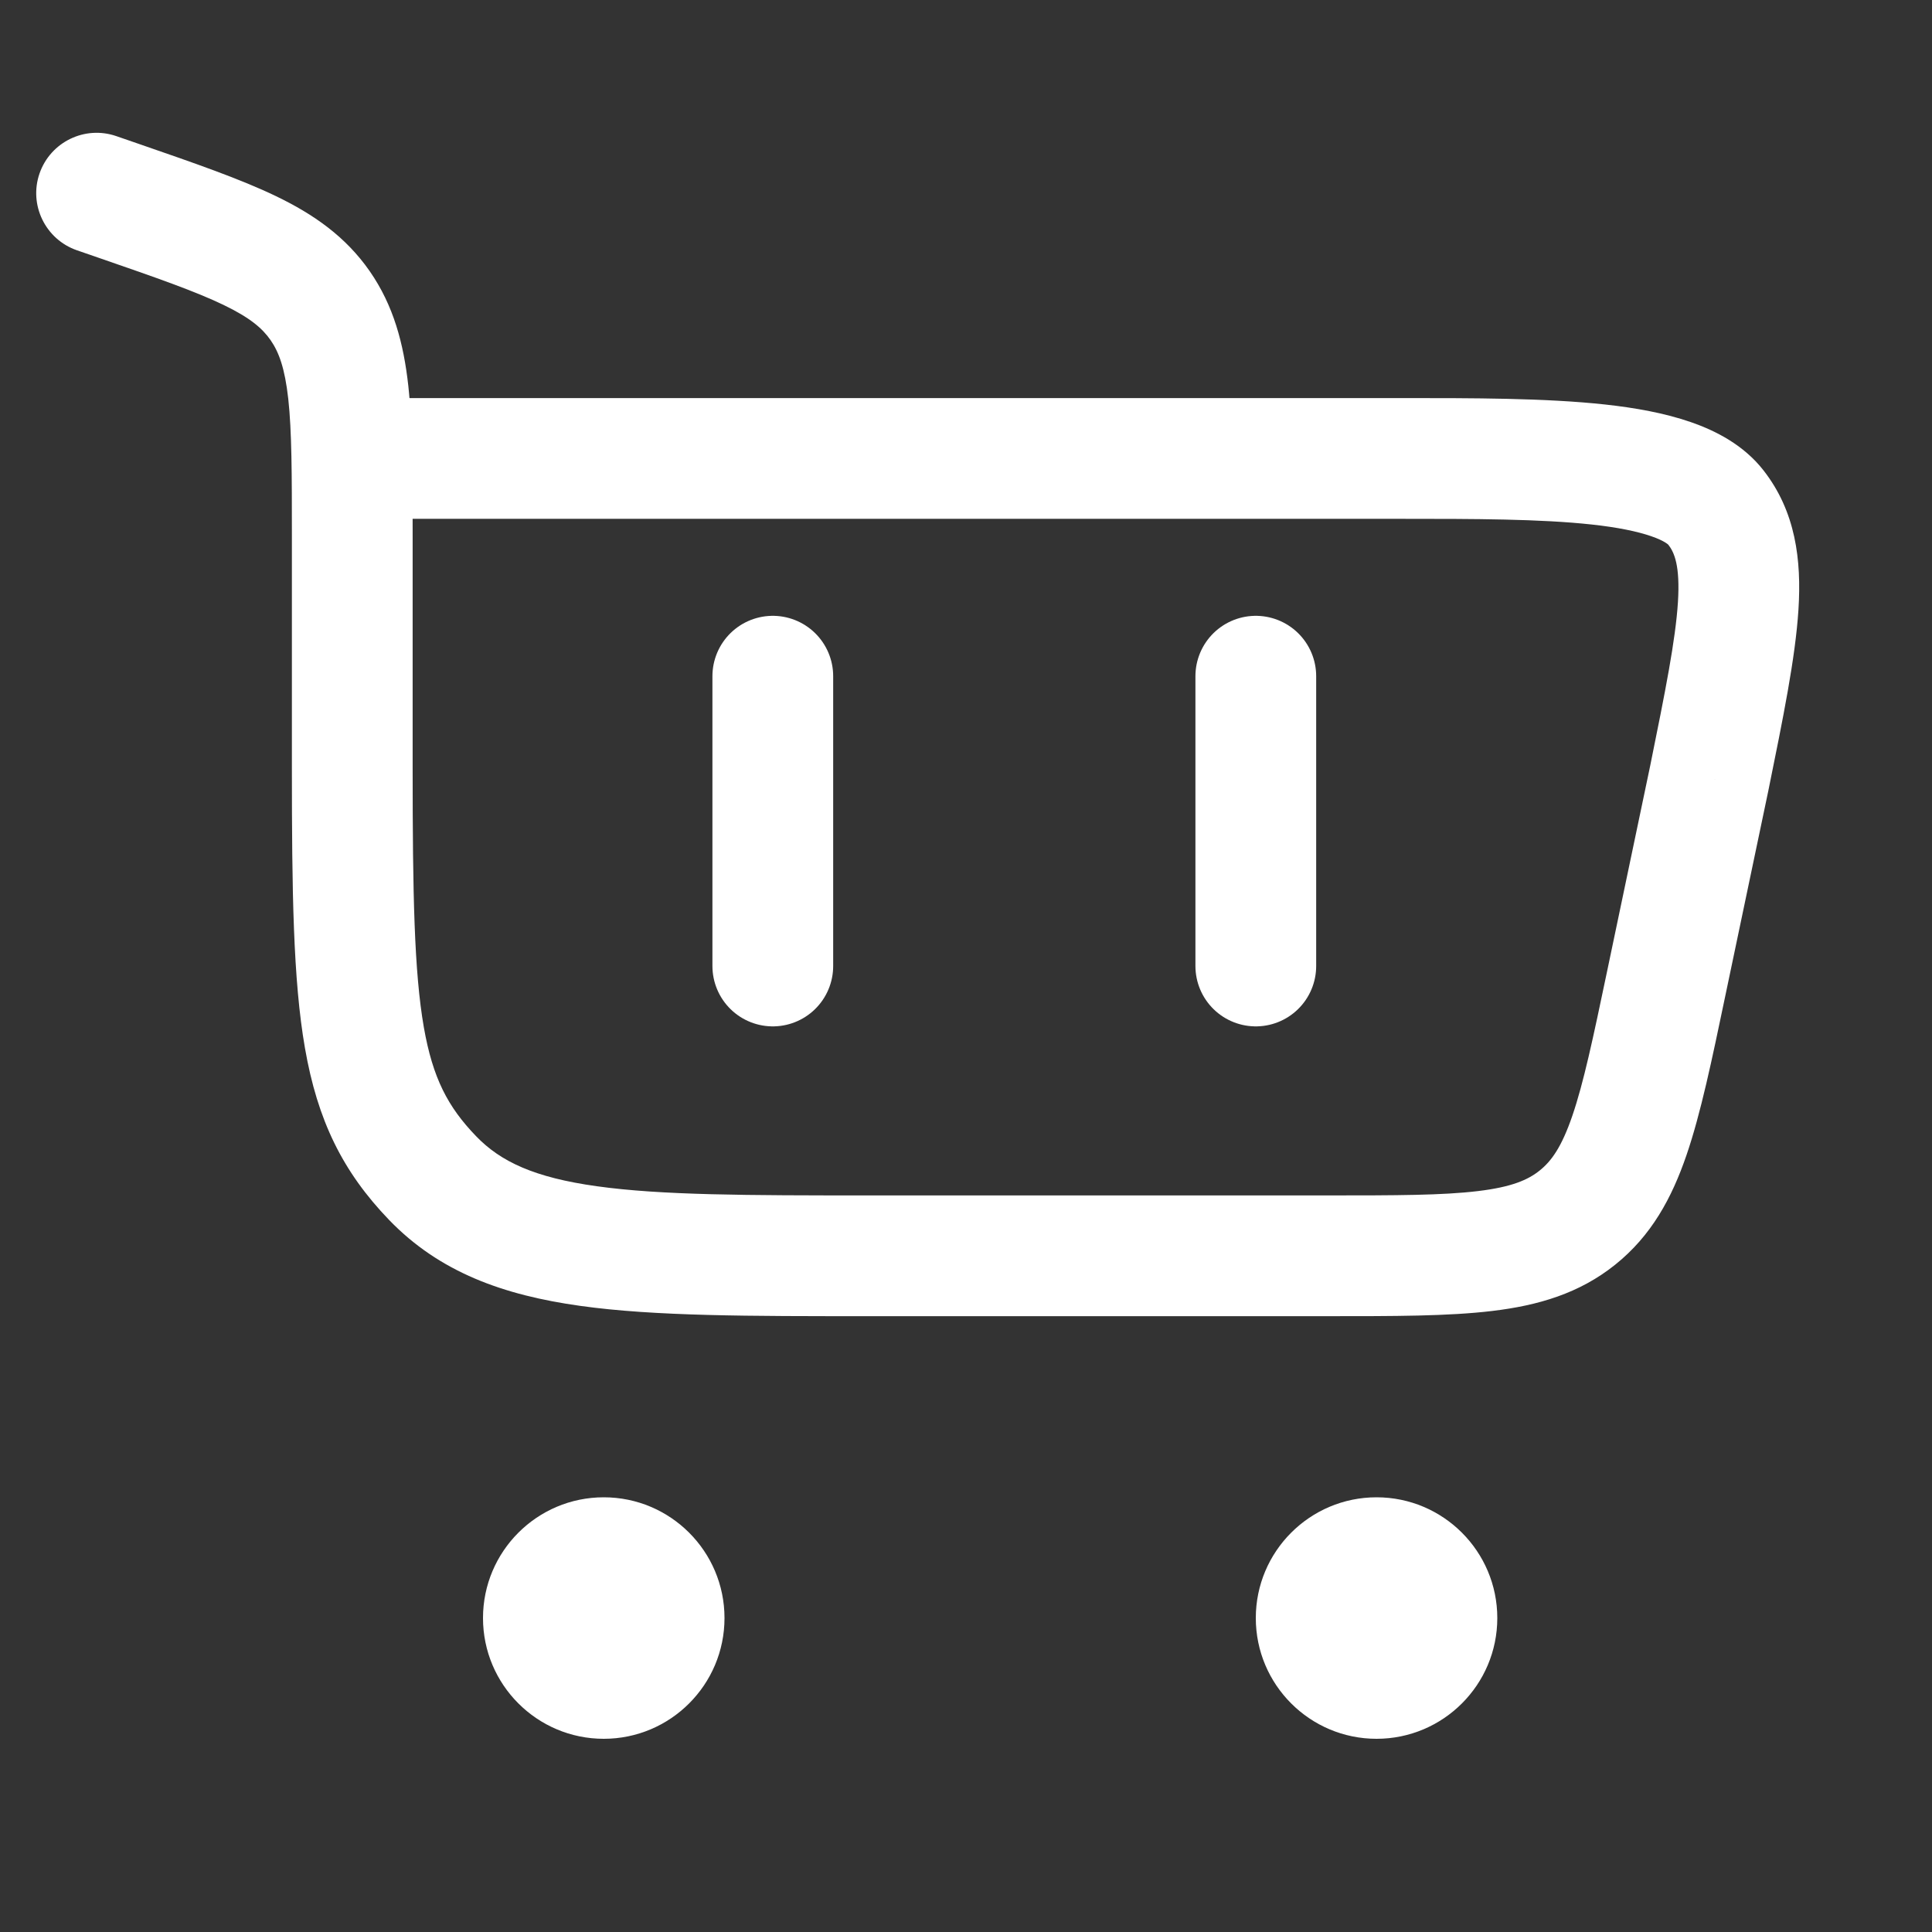
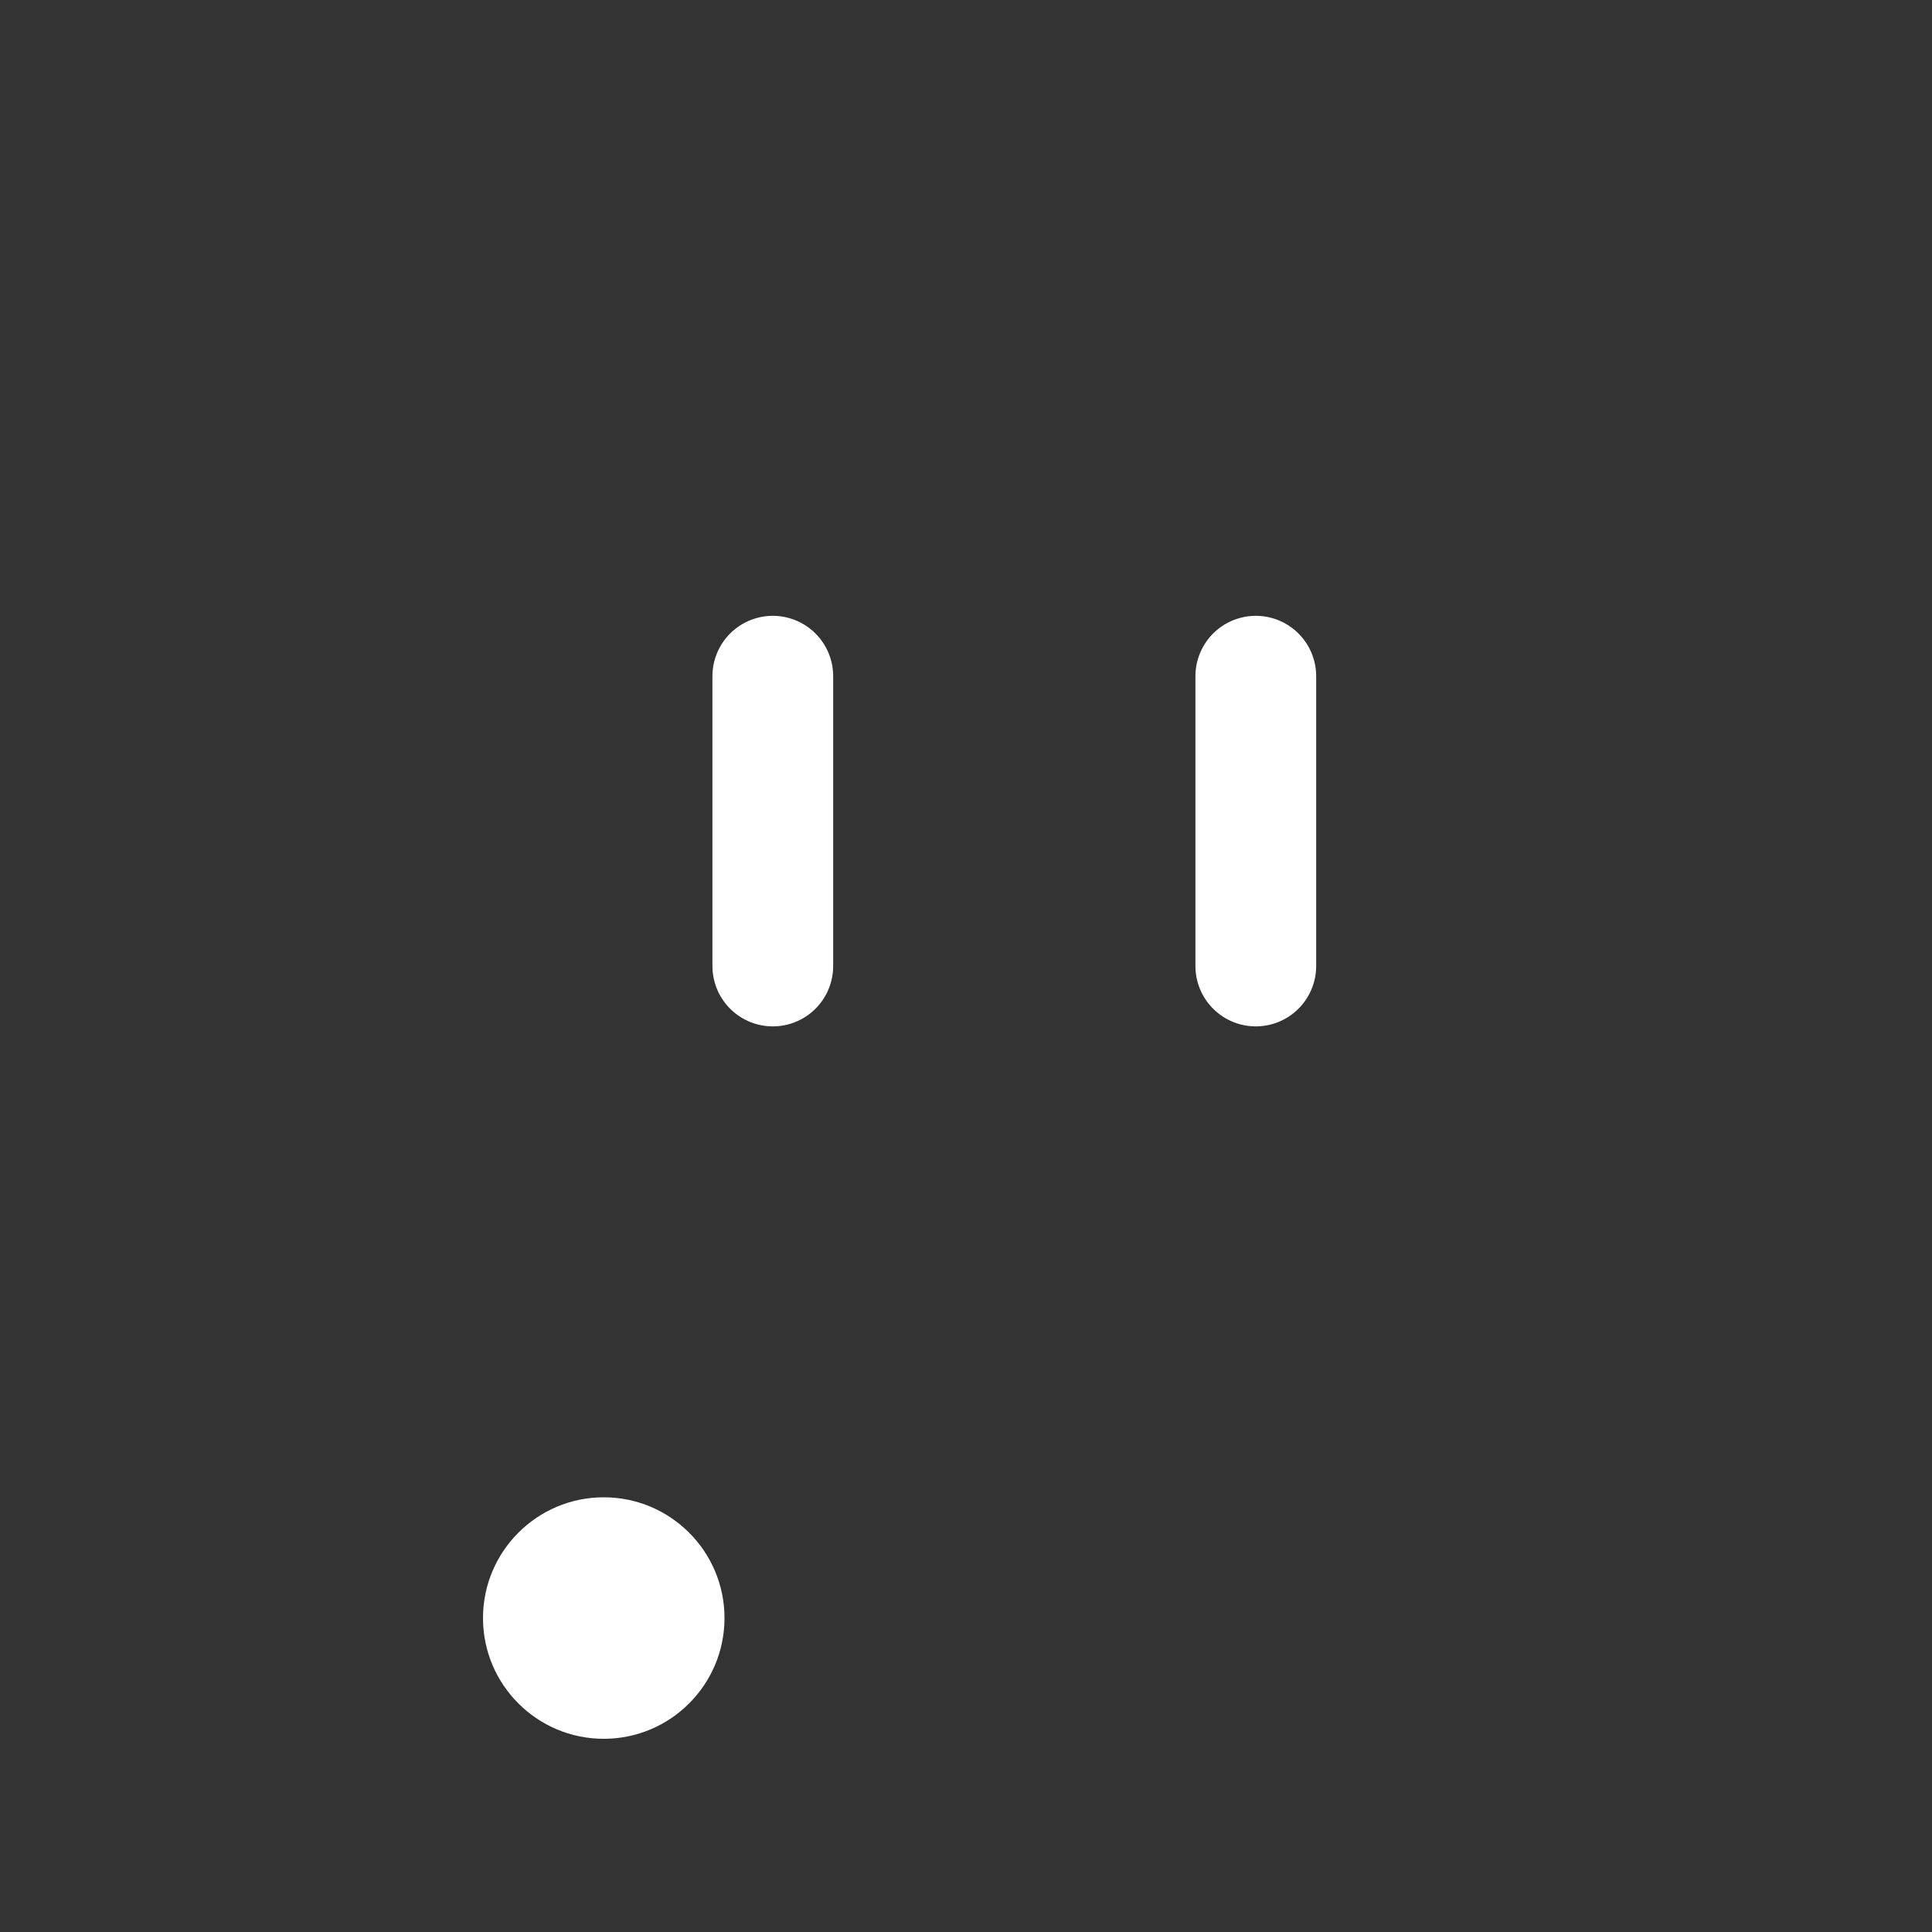
<svg xmlns="http://www.w3.org/2000/svg" width="24" height="24" viewBox="0 0 24 24" fill="none">
  <rect x="0" y="0" width="24" height="24" fill="#333333" stroke="none" />
  <path d="M7.5 18.6C8.328 18.6 9 19.272 9 20.1C9 20.928 8.328 21.6 7.5 21.6C6.672 21.6 6 20.928 6 20.1C6 19.272 6.672 18.6 7.5 18.6Z" fill="white" />
-   <path d="M17.1 18.6C17.928 18.6 18.6 19.272 18.6 20.1C18.6 20.928 17.928 21.6 17.1 21.6C16.272 21.6 15.6 20.928 15.6 20.1C15.6 19.272 16.272 18.6 17.1 18.6Z" fill="white" />
-   <path d="M1.481 2.497L1.726 1.788H1.726L1.481 2.497ZM1.445 1.691C1.054 1.556 0.627 1.763 0.491 2.155C0.356 2.546 0.564 2.973 0.955 3.109L1.445 1.691ZM3.977 3.797L4.593 3.369L4.593 3.369L3.977 3.797ZM5.374 14.635L4.834 15.155H4.834L5.374 14.635ZM21.233 9.668L21.967 9.822L21.968 9.817L21.233 9.668ZM20.696 12.229L21.43 12.382V12.382L20.696 12.229ZM21.315 6.304L20.724 6.766L21.315 6.304ZM19.596 15.125L19.127 14.54L19.596 15.125ZM5.126 9.538V6.664H3.626V9.538H5.126ZM1.726 1.788L1.445 1.691L0.955 3.109L1.236 3.206L1.726 1.788ZM10.796 16.35H16.49V14.85H10.796V16.35ZM5.126 6.664C5.126 5.917 5.127 5.296 5.072 4.791C5.014 4.269 4.89 3.797 4.593 3.369L3.361 4.225C3.463 4.372 3.538 4.569 3.581 4.955C3.625 5.359 3.626 5.884 3.626 6.664H5.126ZM1.236 3.206C1.951 3.453 2.426 3.619 2.777 3.788C3.109 3.948 3.26 4.08 3.361 4.225L4.593 3.369C4.293 2.938 3.896 2.662 3.429 2.437C2.981 2.221 2.408 2.024 1.726 1.788L1.236 3.206ZM3.626 9.538C3.626 11.073 3.641 12.176 3.788 13.018C3.944 13.916 4.255 14.554 4.834 15.155L5.914 14.114C5.564 13.751 5.376 13.394 5.265 12.761C5.145 12.073 5.126 11.11 5.126 9.538H3.626ZM10.796 14.85C9.277 14.85 8.216 14.848 7.415 14.736C6.638 14.628 6.218 14.43 5.914 14.114L4.834 15.155C5.461 15.805 6.254 16.089 7.208 16.222C8.136 16.352 9.321 16.35 10.796 16.35V14.85ZM4.376 6.445H17.401V4.945H4.376V6.445ZM20.499 9.514L19.962 12.075L21.43 12.382L21.967 9.822L20.499 9.514ZM17.401 6.445C18.319 6.445 19.133 6.446 19.776 6.516C20.096 6.551 20.338 6.601 20.512 6.661C20.692 6.723 20.73 6.774 20.724 6.766L21.906 5.842C21.662 5.53 21.318 5.352 21.002 5.243C20.679 5.131 20.313 5.066 19.94 5.025C19.197 4.944 18.292 4.945 17.401 4.945V6.445ZM21.968 9.817C22.15 8.921 22.303 8.172 22.341 7.573C22.38 6.956 22.307 6.355 21.906 5.842L20.724 6.766C20.799 6.862 20.872 7.025 20.844 7.479C20.814 7.95 20.689 8.579 20.498 9.519L21.968 9.817ZM16.49 16.35C17.309 16.35 17.991 16.351 18.539 16.285C19.107 16.217 19.619 16.068 20.065 15.71L19.127 14.54C18.982 14.657 18.778 14.746 18.36 14.796C17.922 14.849 17.346 14.85 16.49 14.85V16.35ZM19.962 12.075C19.789 12.901 19.672 13.452 19.532 13.861C19.399 14.249 19.272 14.424 19.127 14.54L20.065 15.71C20.513 15.351 20.767 14.885 20.951 14.347C21.128 13.83 21.265 13.171 21.43 12.382L19.962 12.075Z" fill="white" />
  <path d="M9.6 8.4V12" stroke="white" stroke-width="1.5" stroke-linecap="round" />
  <path d="M15.6 8.4V12" stroke="white" stroke-width="1.5" stroke-linecap="round" />
</svg>